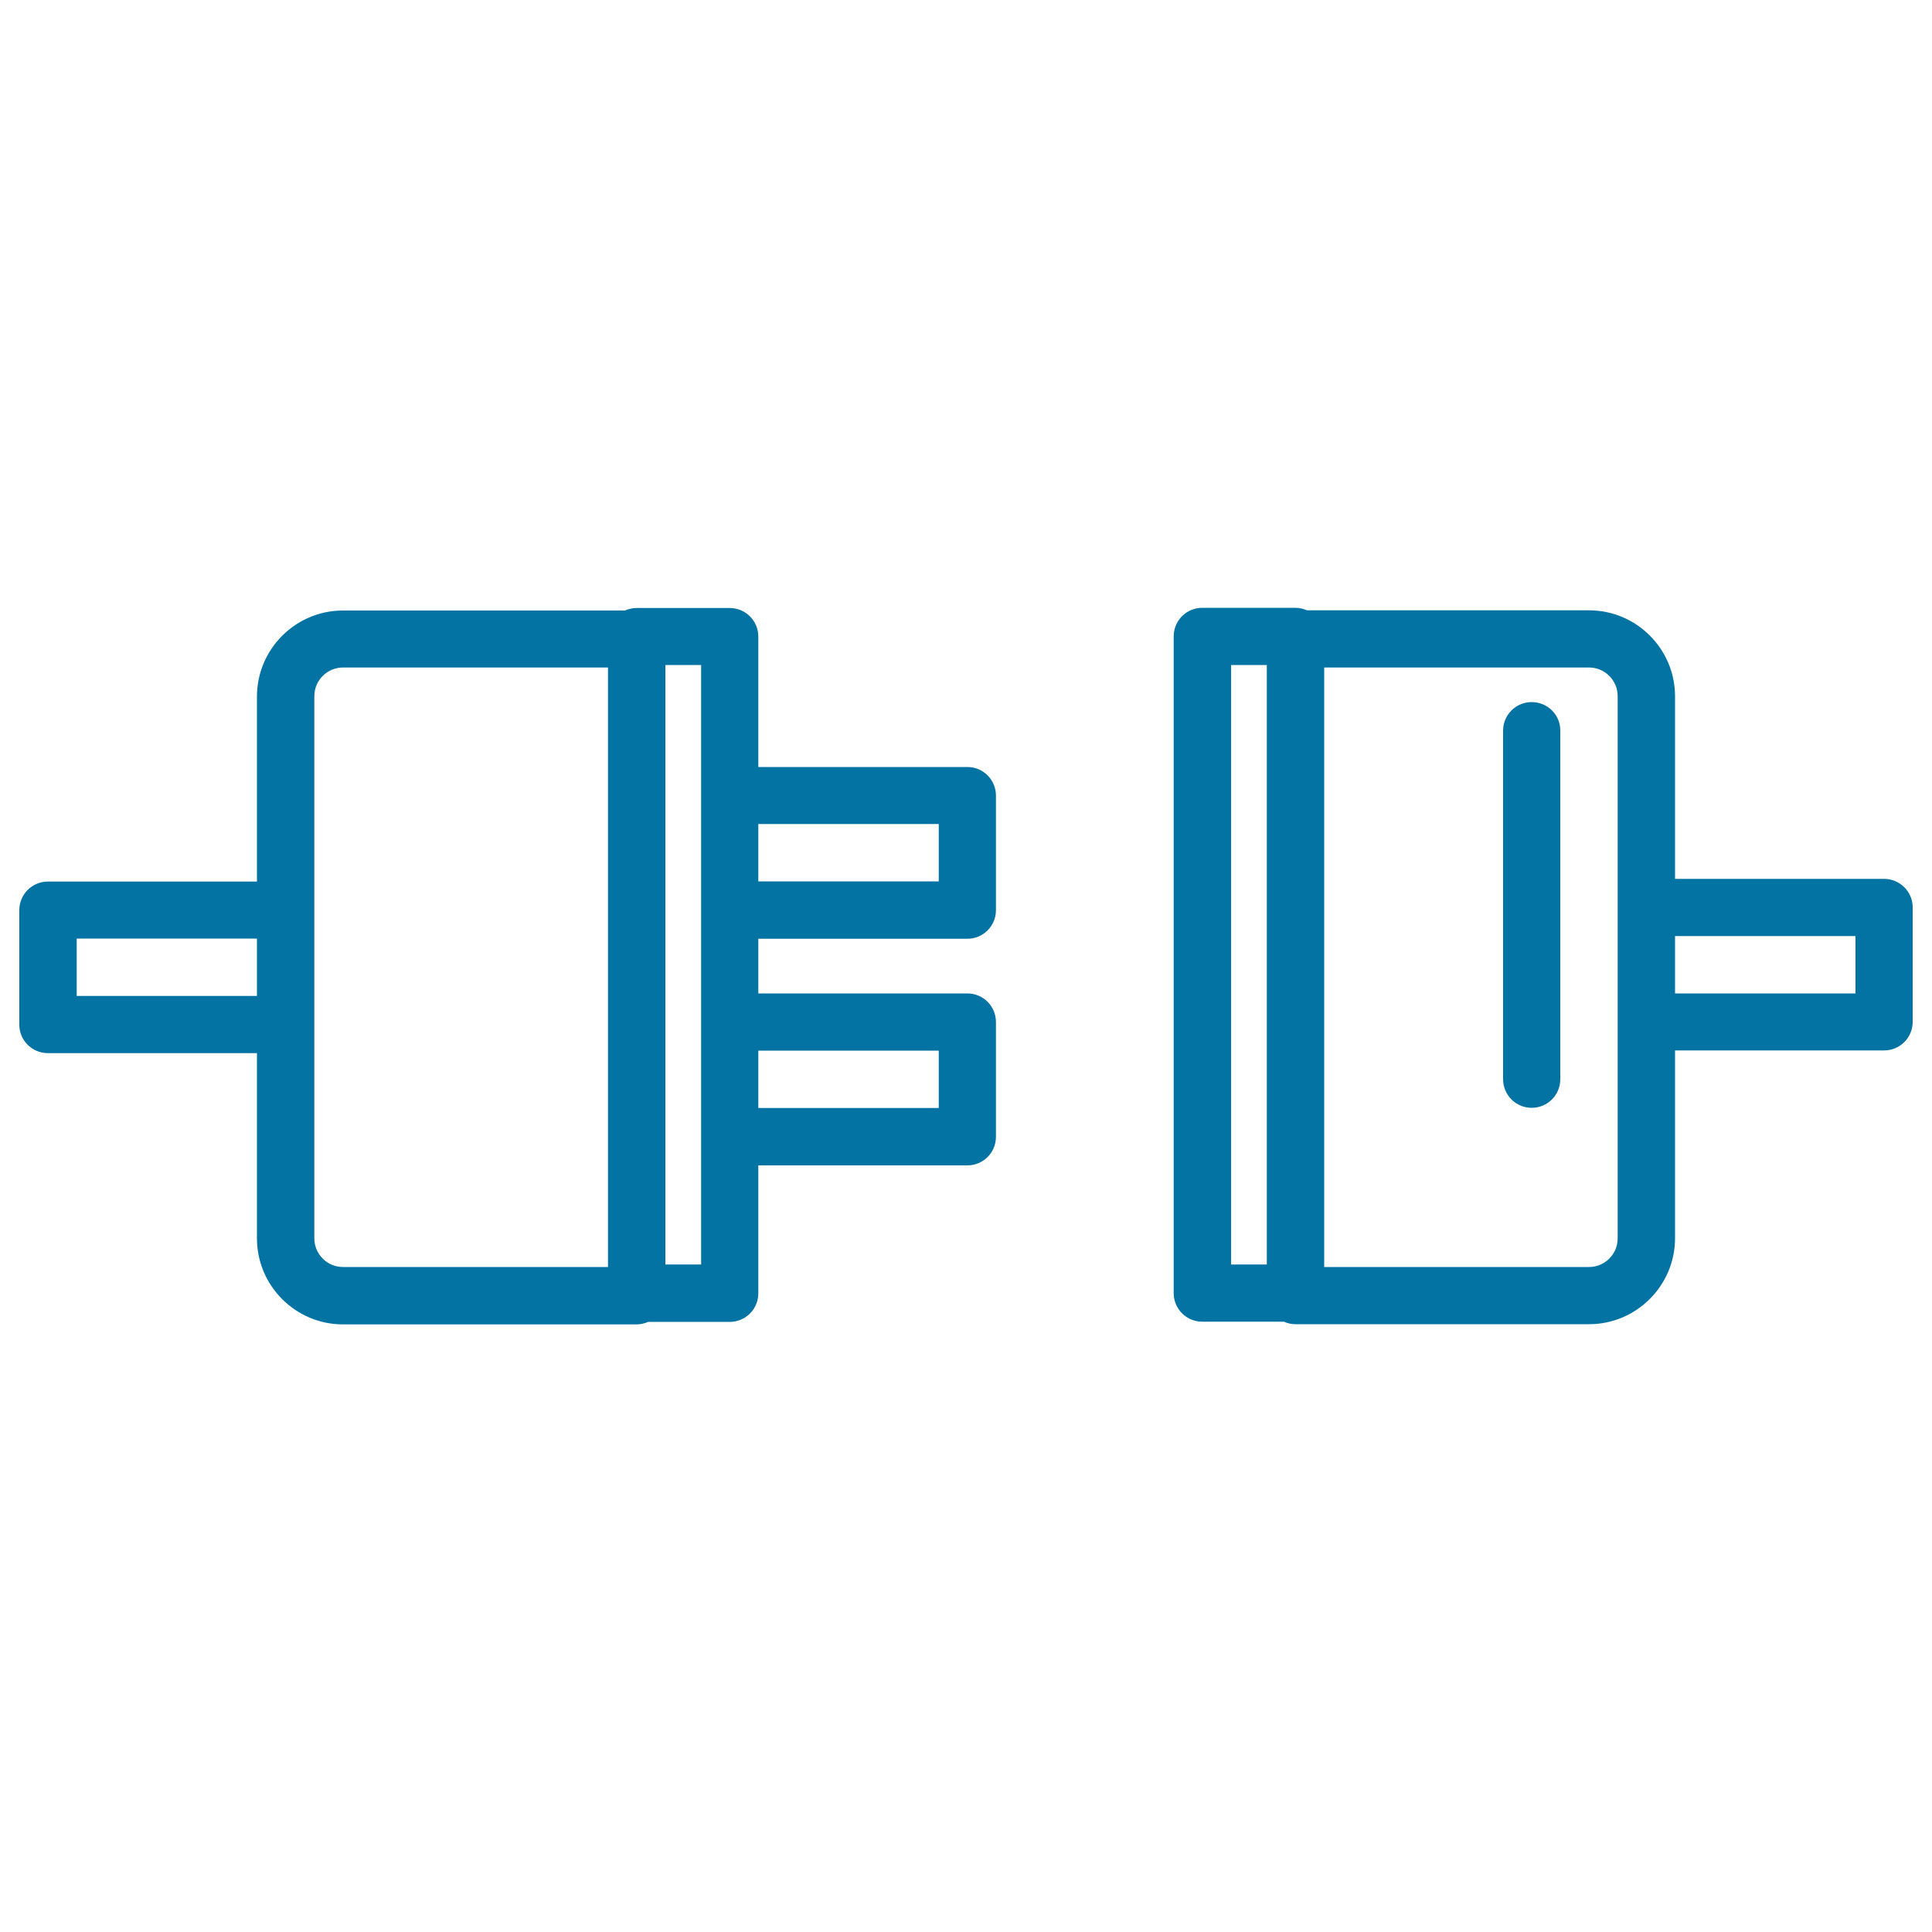
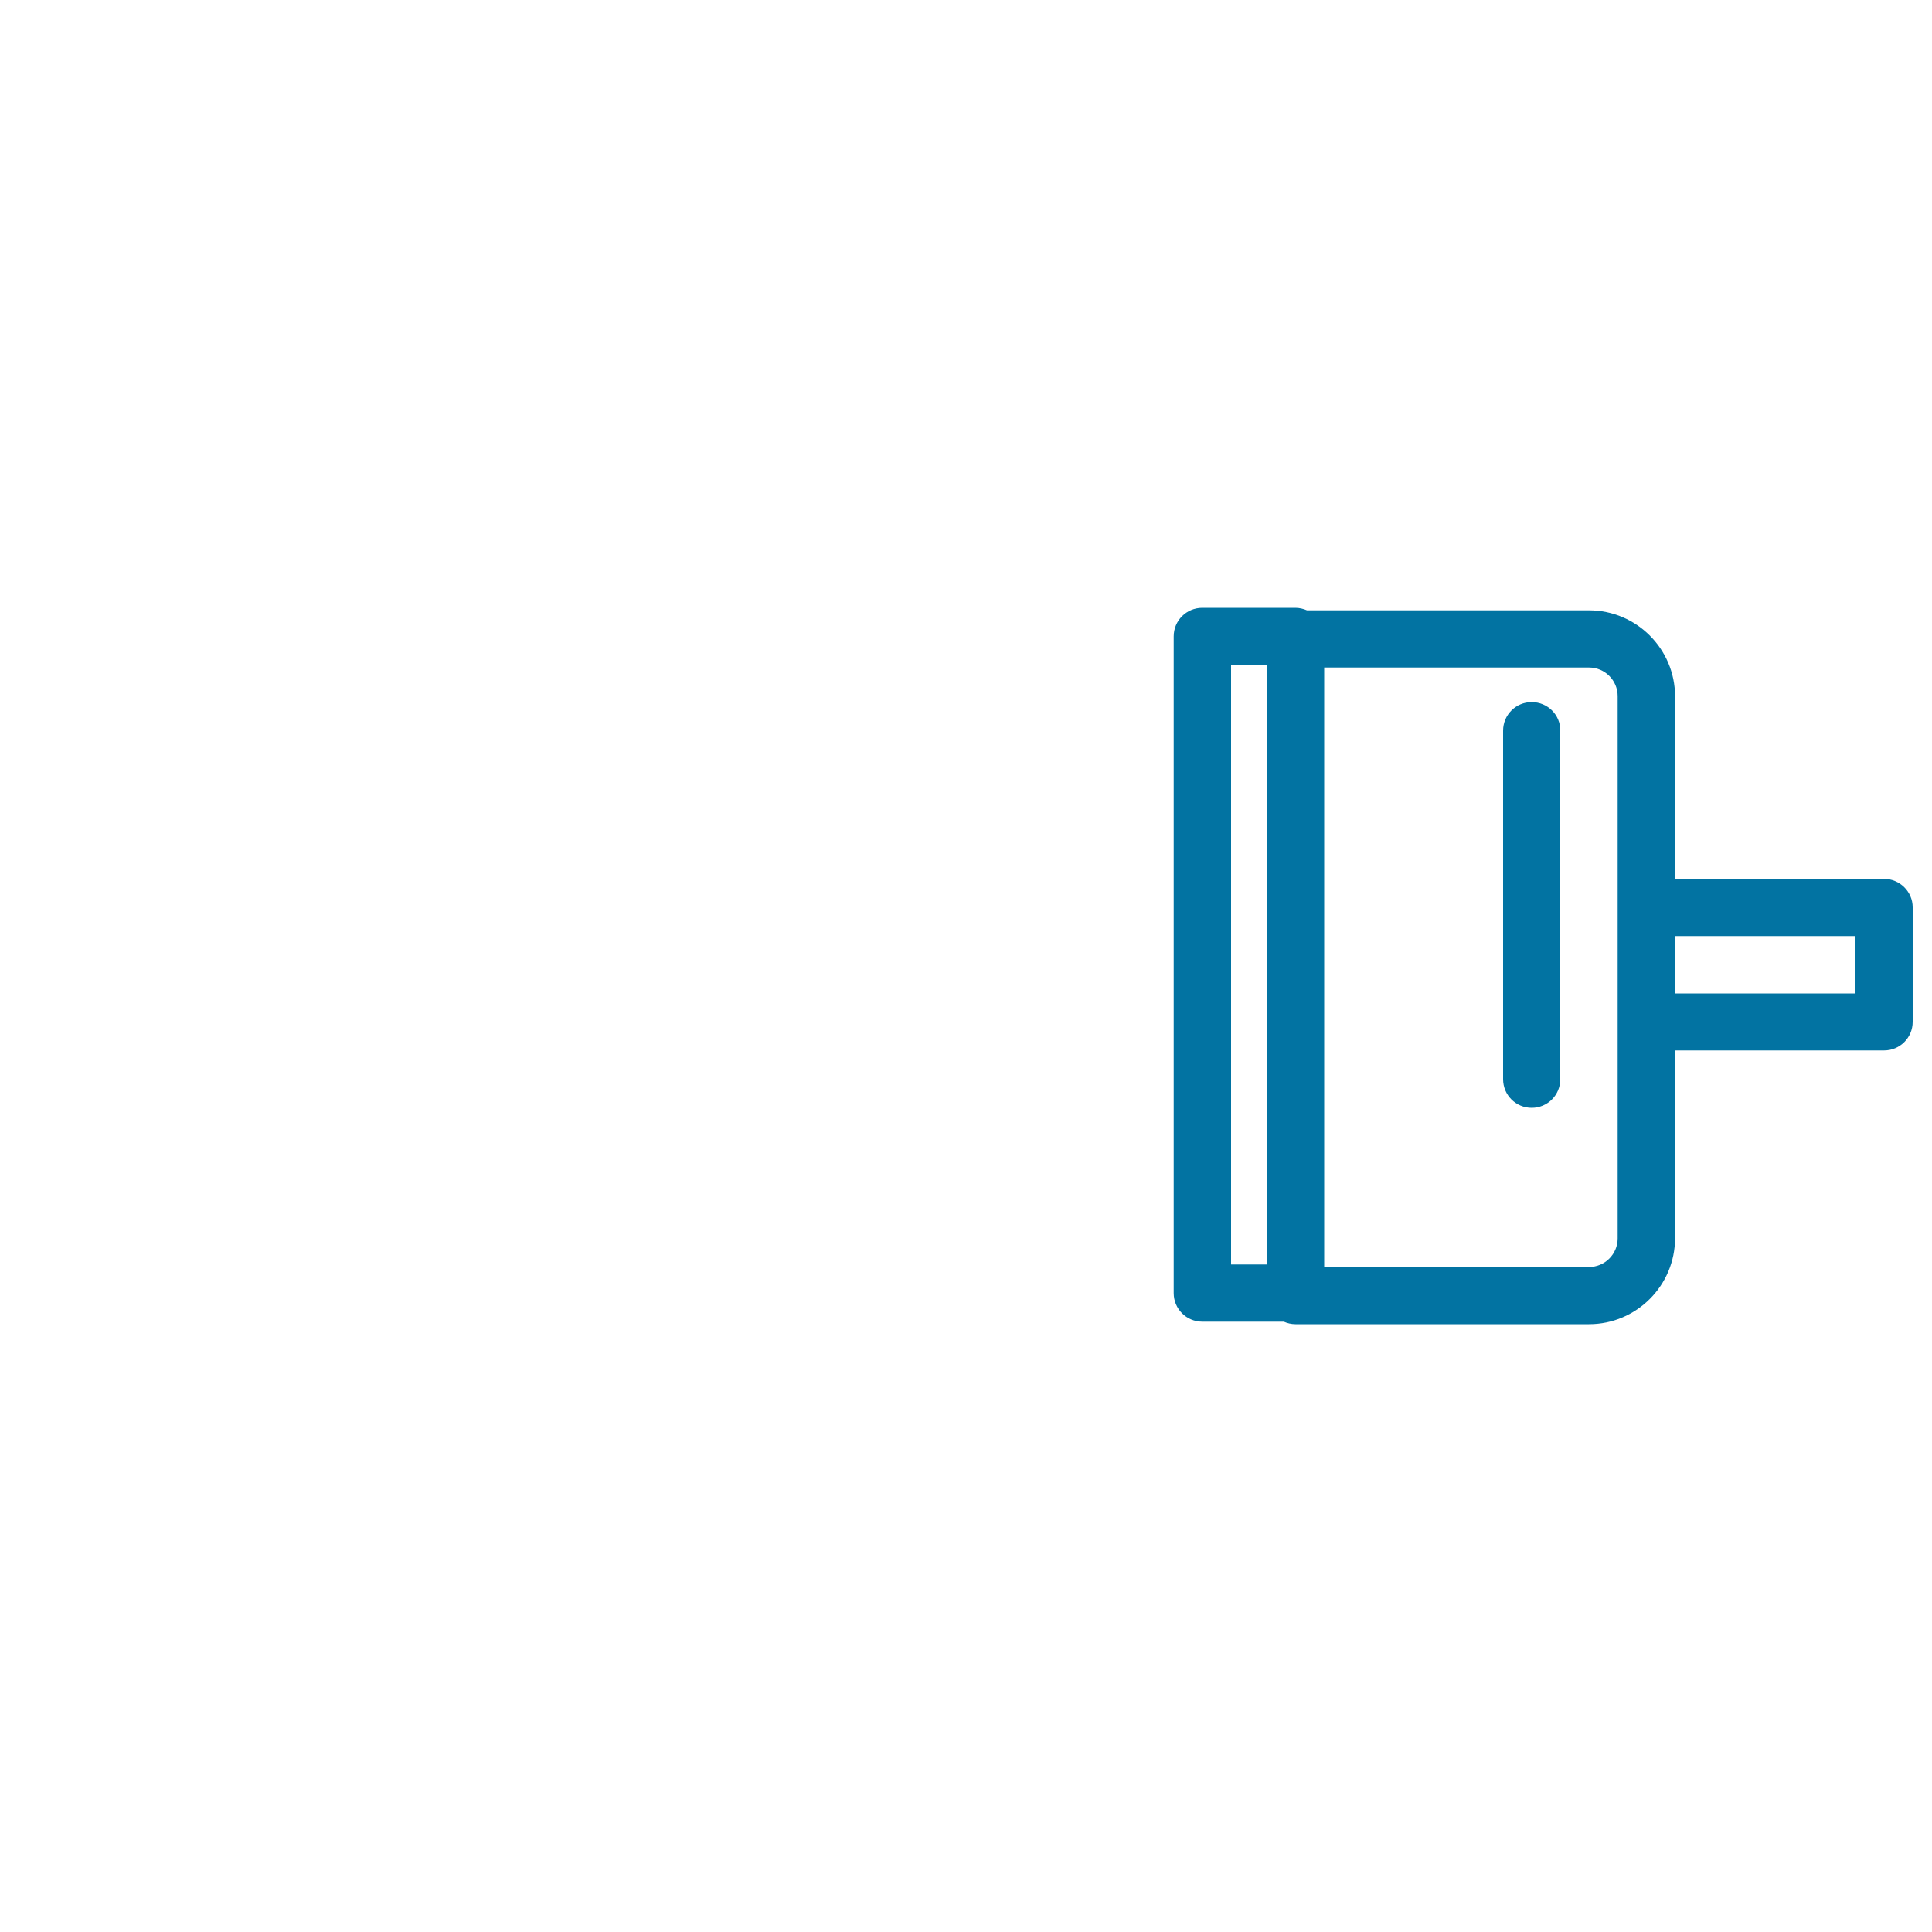
<svg xmlns="http://www.w3.org/2000/svg" viewBox="0 0 1000 1000" style="fill:#0273a2">
  <title>Plugs Connection Outline Symbol In A Circle SVG icon</title>
  <g>
    <g>
-       <path d="M24.8,545.1H133V641c0,24.5,20,44.5,44.5,44.5h152c2.1,0,4.2-0.5,6-1.3h42.2c8.2,0,14.8-6.6,14.8-14.8v-66.2h108.2c8.2,0,14.8-6.6,14.8-14.8V529c0-8.2-6.6-14.8-14.8-14.8H392.5v-28.3h108.2c8.2,0,14.8-6.6,14.8-14.8v-59.3c0-8.2-6.6-14.8-14.8-14.8H392.5v-67.5c0-8.2-6.6-14.8-14.8-14.8h-48.2c-2.1,0-4.2,0.5-6,1.3h-146c-24.5,0-44.5,20-44.5,44.5v95.8H24.8c-8.2,0-14.8,6.6-14.8,14.8v59.3C10,538.5,16.6,545.1,24.8,545.1z M485.9,543.8v29.7h-93.4v-29.7H485.9z M485.9,426.5v29.7h-93.4v-29.7H485.9z M362.9,411.7V471v58v59.3v66.2h-18.5V344.2h18.5V411.7z M162.7,360.3c0-8.2,6.7-14.8,14.8-14.8h137.2v310.3H177.5c-8.2,0-14.8-6.7-14.8-14.8V530.3V471V360.3z M39.7,485.8H133v29.7H39.7V485.8z" />
      <path d="M975.2,454.9H867v-94.5c0-24.5-20-44.5-44.5-44.5h-146c-1.9-0.8-3.9-1.3-6-1.3h-48.2c-8.2,0-14.8,6.6-14.8,14.8v339.9c0,8.2,6.6,14.8,14.8,14.8h42.2c1.8,0.8,3.9,1.3,6,1.3h152c24.5,0,44.5-20,44.5-44.5v-97.2h108.2c8.2,0,14.8-6.6,14.8-14.8v-59.3C990,461.5,983.3,454.9,975.2,454.9z M637.2,344.2h18.5v310.3h-18.5V344.2z M837.3,641c0,8.2-6.7,14.8-14.8,14.8H685.4V345.5h137.1c8.2,0,14.8,6.7,14.8,14.8v109.4V529V641z M960.3,514.2H867v-29.7h93.4V514.2z" />
      <path d="M792.8,363.4c-8.2,0-14.8,6.6-14.8,14.8v180.4c0,8.2,6.6,14.8,14.8,14.8c8.2,0,14.8-6.6,14.8-14.8V378.2C807.7,370,801,363.4,792.8,363.4z" />
    </g>
  </g>
</svg>